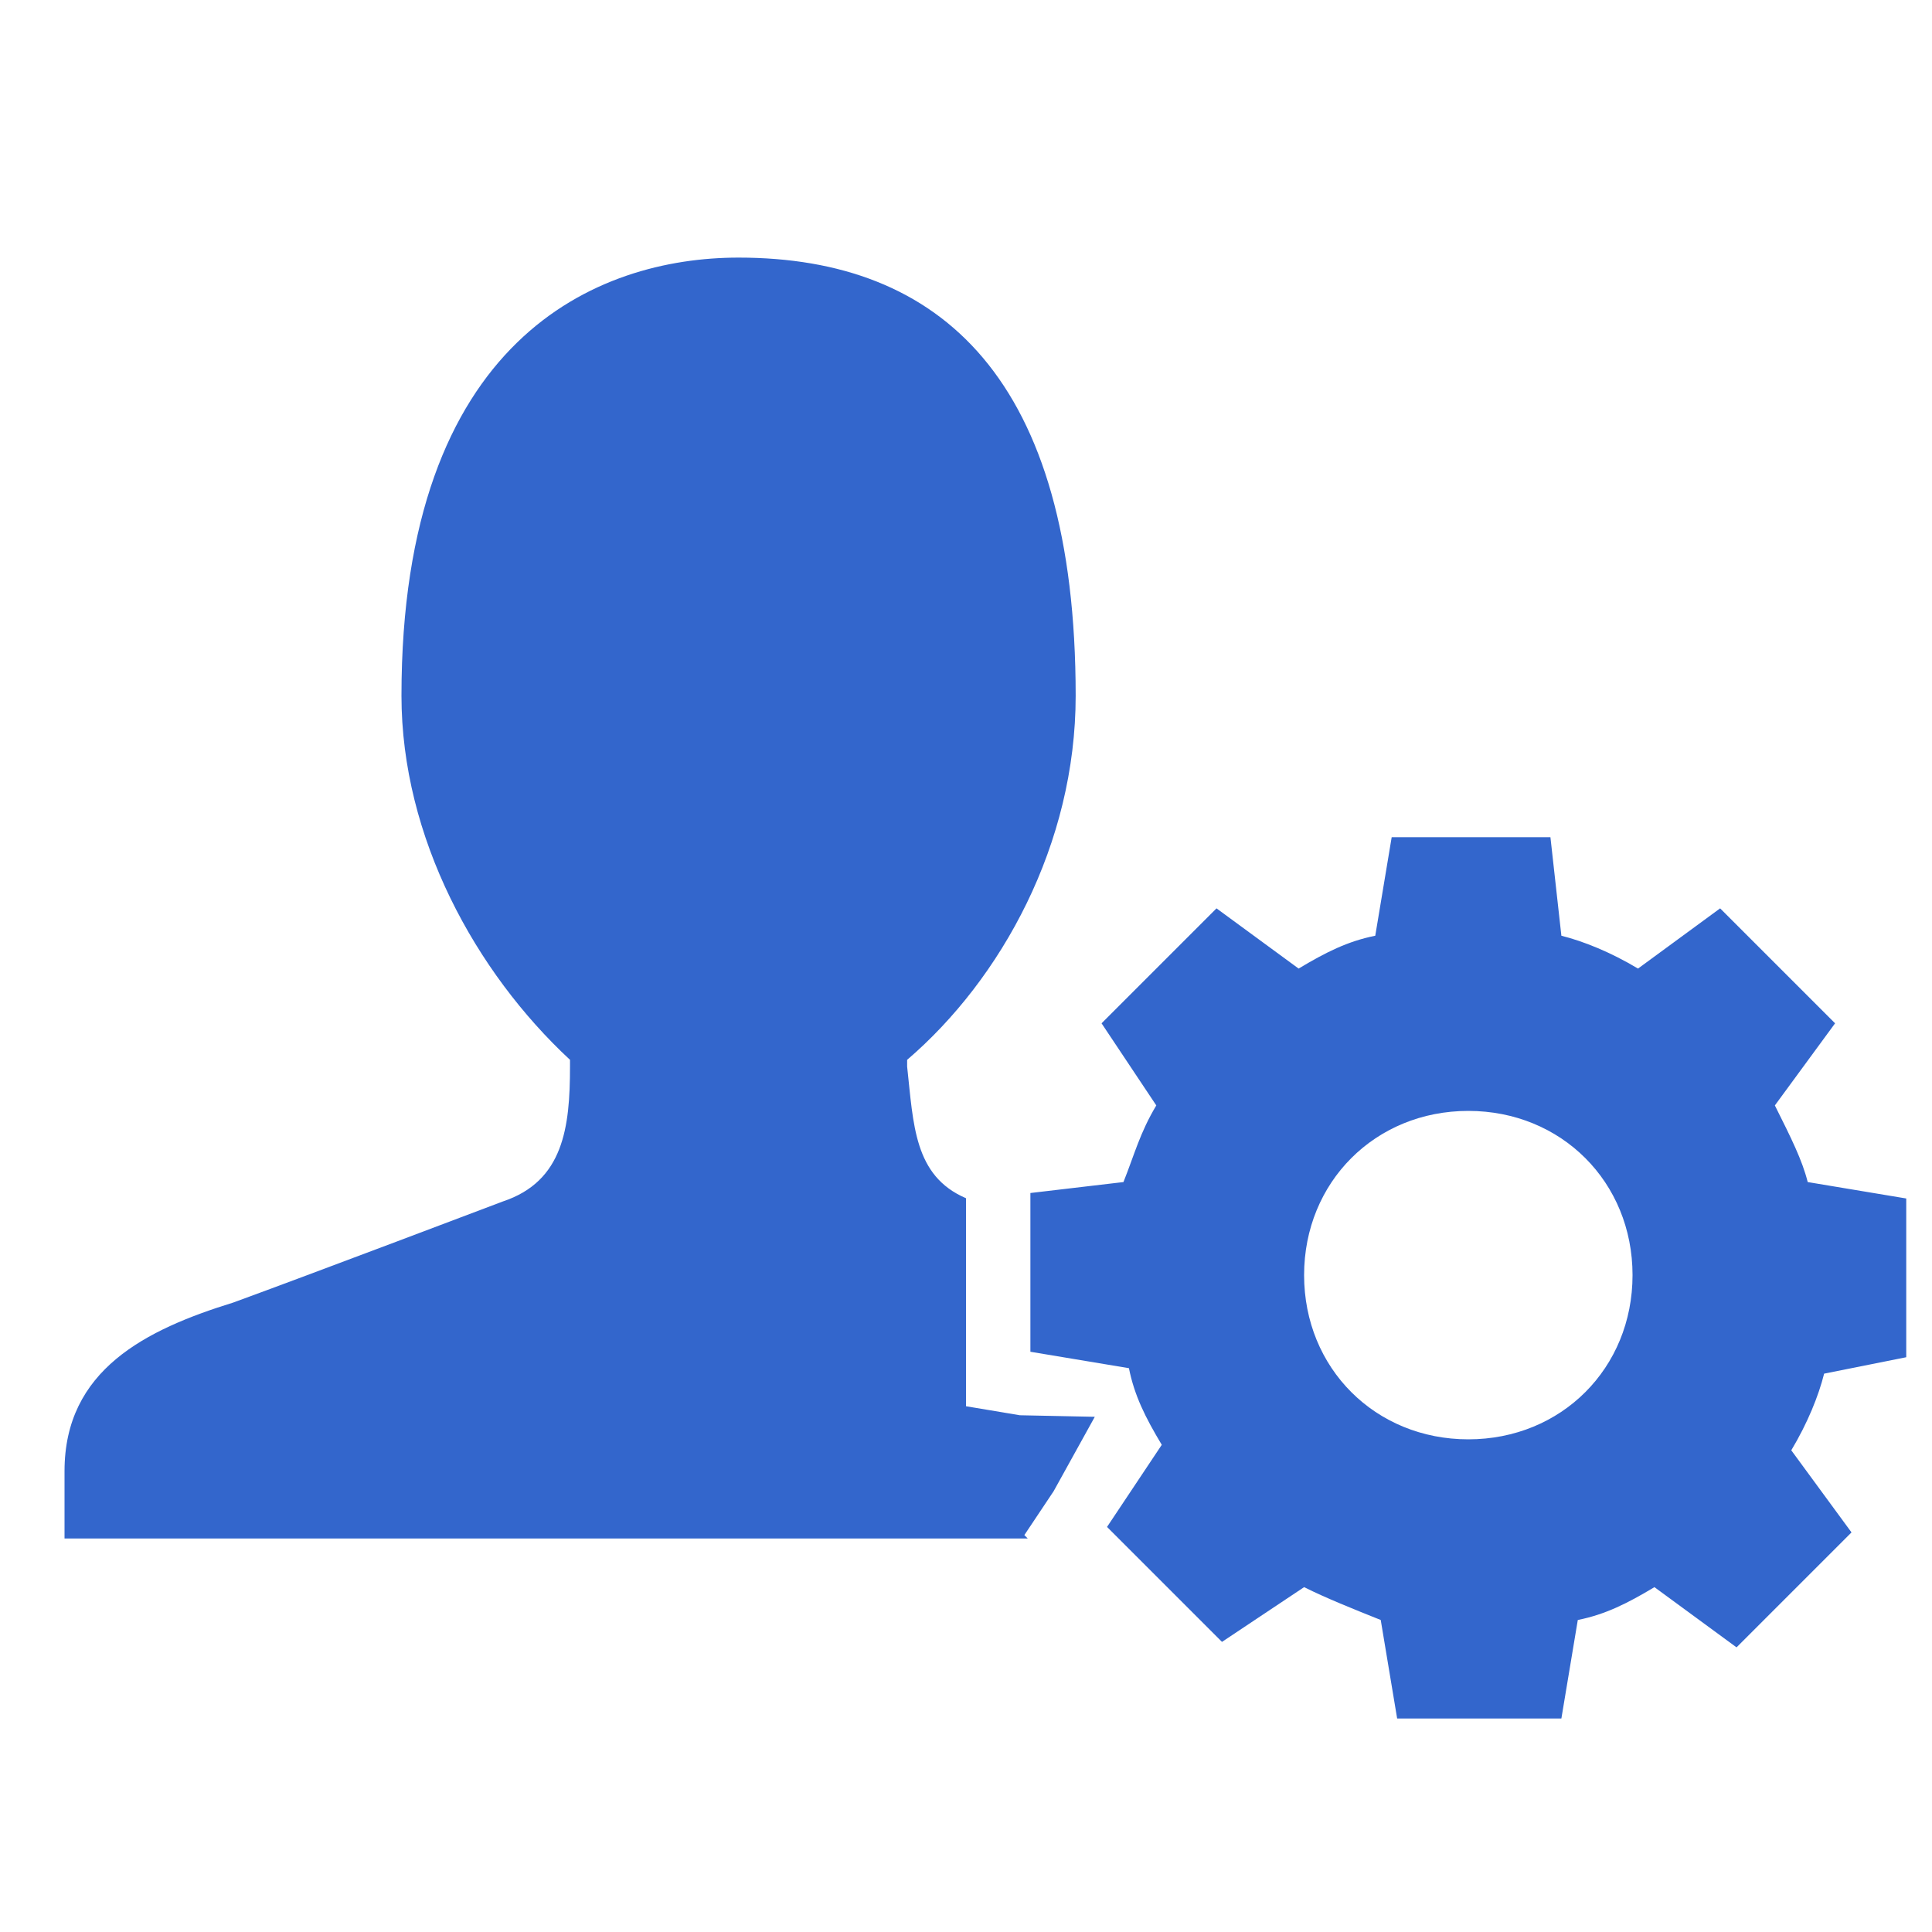
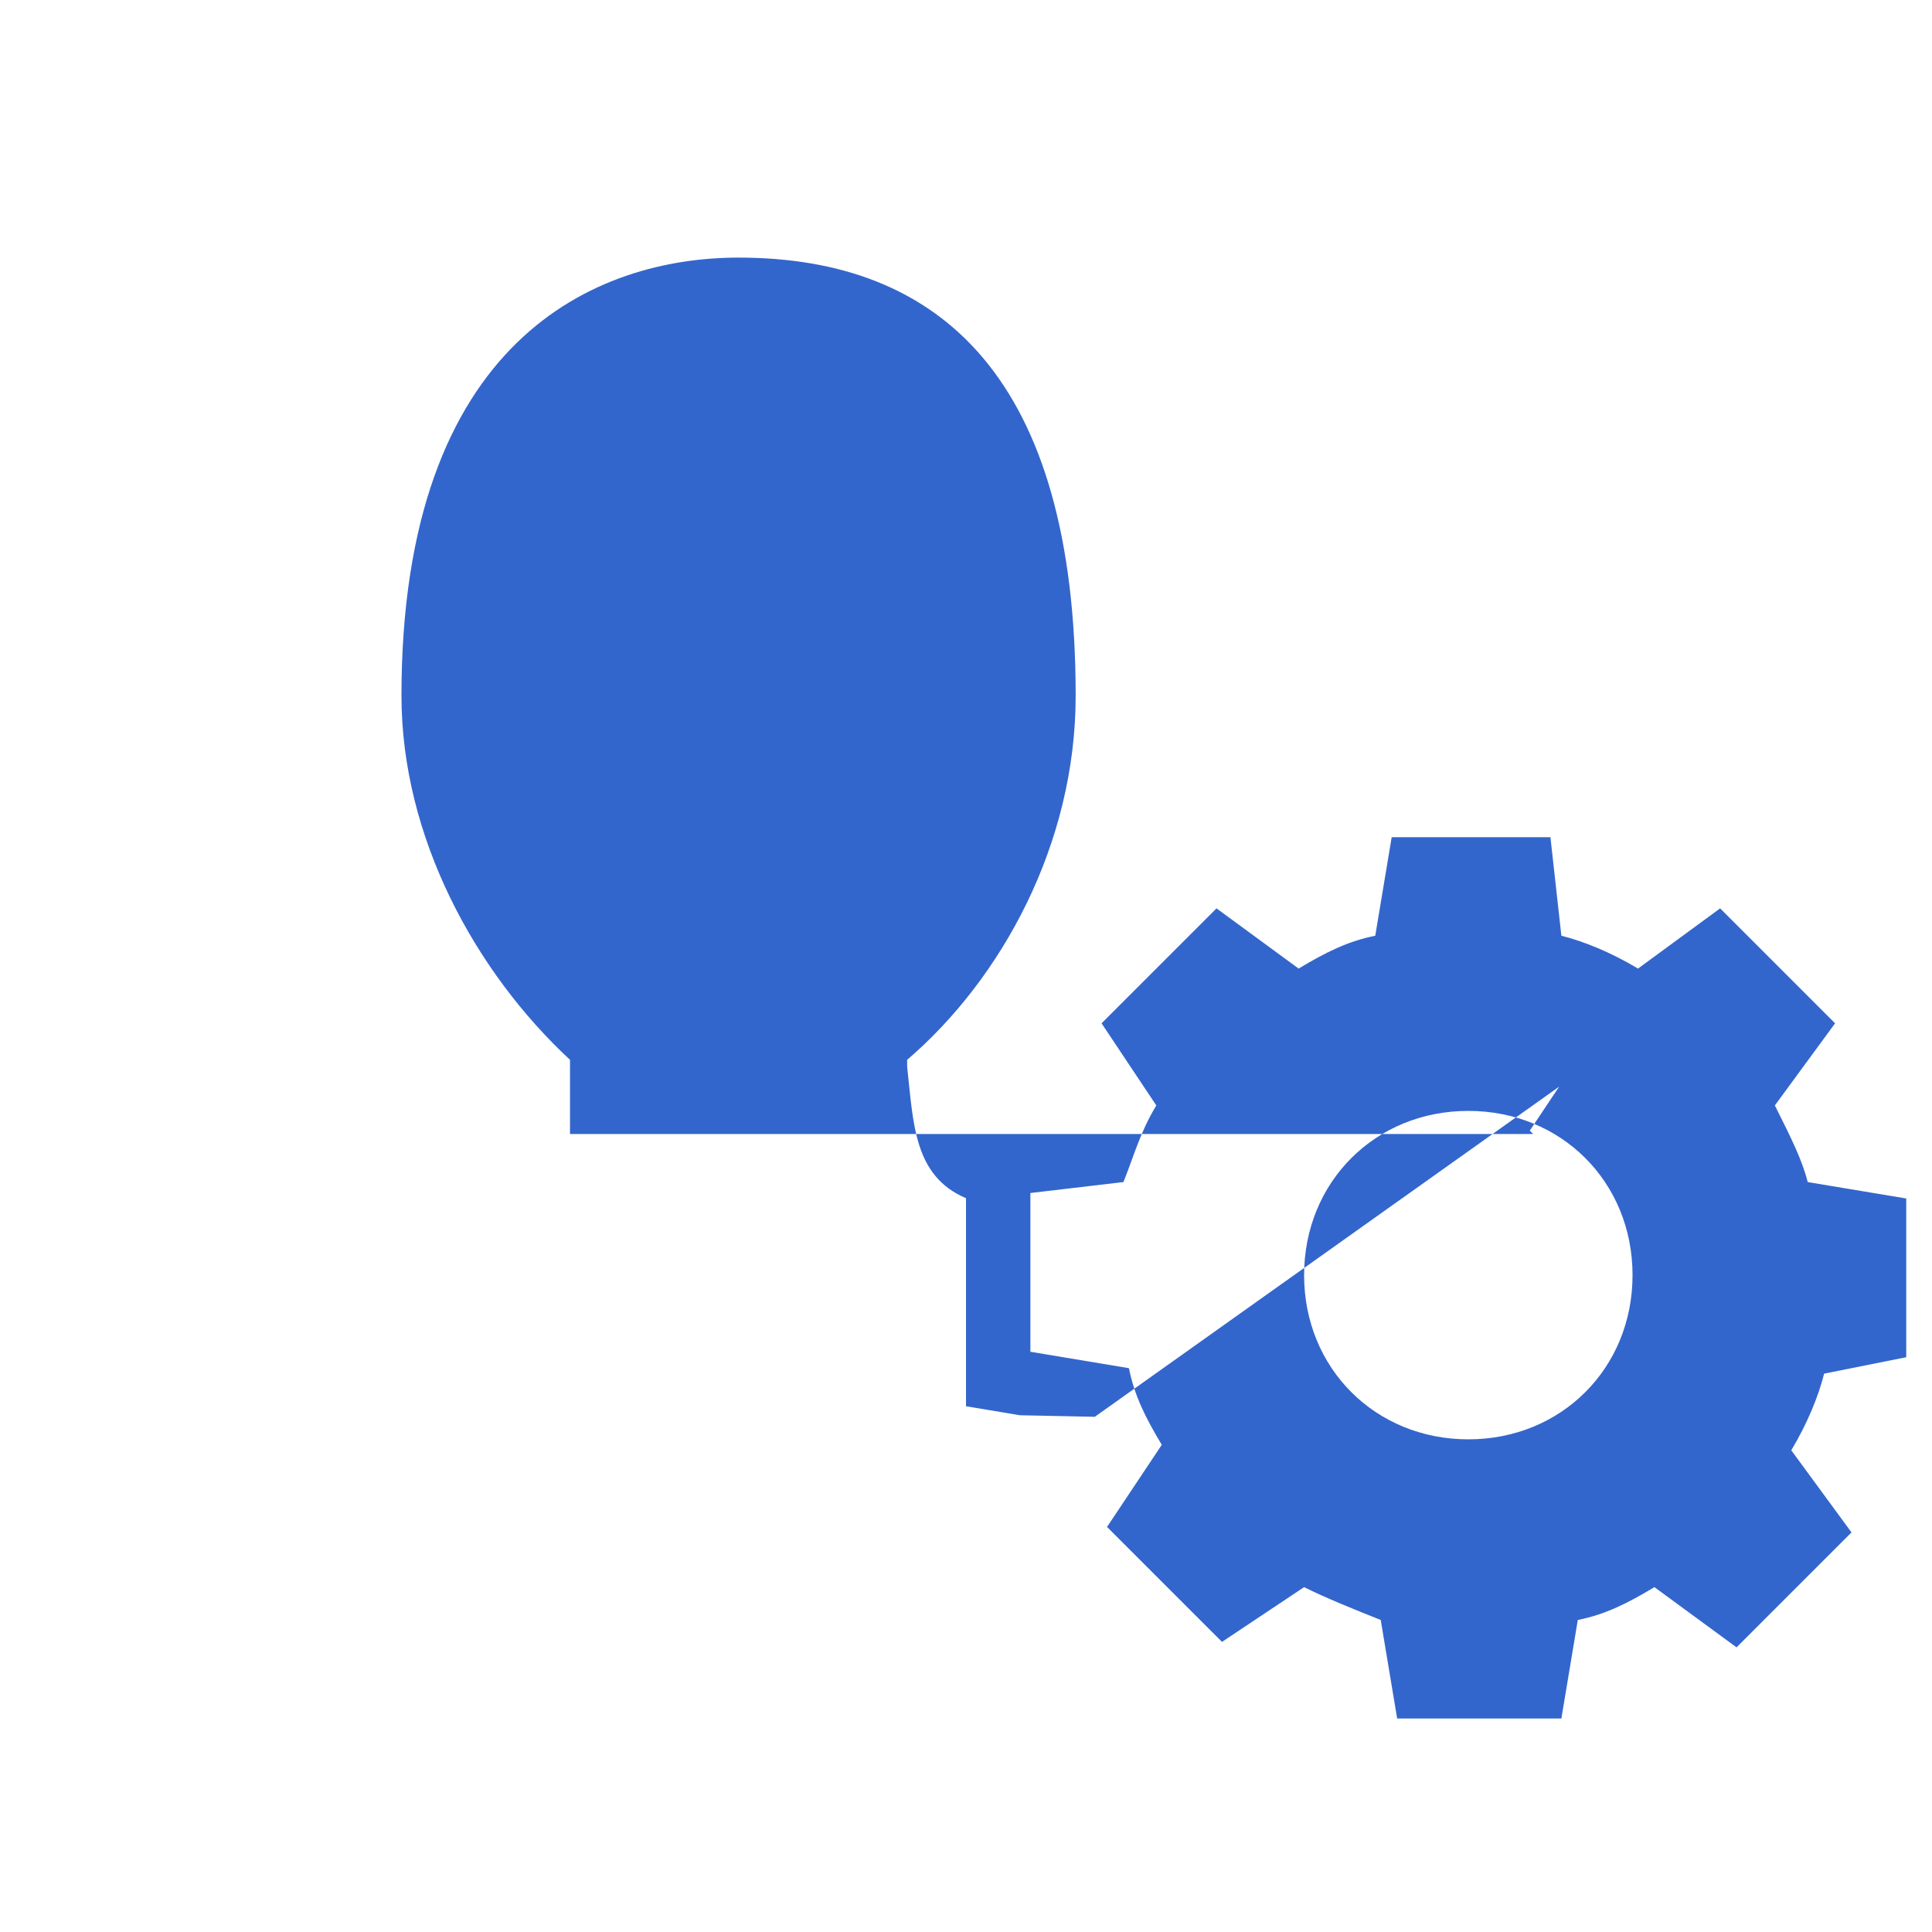
<svg xmlns="http://www.w3.org/2000/svg" width="30" height="30" viewBox="0 0 30 30">
-   <path fill="#36c" fill-rule="evenodd" d="M14.086 16.562v-.105c1.465-1.256 2.617-3.35 2.617-5.653C16.703 5.884 14.61 4 11.468 4 9.27 4 6.234 5.256 6.234 10.804c0 2.2 1.152 4.293 2.617 5.653v.105c0 .942-.1 1.78-1.042 2.094 0 0-3.035 1.15-4.187 1.57-1.36.42-2.62 1.047-2.62 2.617v1.047h14.957l-.053-.053.455-.682L17 22l-1.164-.024-.836-.14v-3.23c-.81-.347-.815-1.148-.914-2.044zM29.6 21.075V18.61l-1.53-.255c-.085-.34-.255-.68-.51-1.19l.935-1.275-1.785-1.785-1.275.935c-.425-.255-.85-.425-1.19-.51l-.17-1.53H21.61l-.255 1.53c-.425.085-.765.255-1.19.51l-1.275-.935-1.785 1.785.85 1.275c-.255.425-.34.765-.51 1.19l-1.445.17v2.465l1.53.255c.085.425.255.765.51 1.19l-.85 1.275 1.785 1.785 1.275-.85c.34.17.765.34 1.19.51l.255 1.53h2.55l.255-1.53c.425-.085.765-.255 1.19-.51l1.275.935 1.785-1.785-.935-1.275c.255-.425.425-.85.51-1.19l1.275-.255zm-6.8 1.275c-1.445 0-2.55-1.105-2.55-2.55 0-1.445 1.105-2.55 2.55-2.55 1.445 0 2.55 1.105 2.55 2.55 0 1.445-1.105 2.55-2.55 2.55z" />
+   <path fill="#36c" fill-rule="evenodd" d="M14.086 16.562v-.105c1.465-1.256 2.617-3.35 2.617-5.653C16.703 5.884 14.61 4 11.468 4 9.27 4 6.234 5.256 6.234 10.804c0 2.2 1.152 4.293 2.617 5.653v.105v1.047h14.957l-.053-.053.455-.682L17 22l-1.164-.024-.836-.14v-3.23c-.81-.347-.815-1.148-.914-2.044zM29.6 21.075V18.61l-1.53-.255c-.085-.34-.255-.68-.51-1.19l.935-1.275-1.785-1.785-1.275.935c-.425-.255-.85-.425-1.19-.51l-.17-1.53H21.61l-.255 1.53c-.425.085-.765.255-1.19.51l-1.275-.935-1.785 1.785.85 1.275c-.255.425-.34.765-.51 1.19l-1.445.17v2.465l1.53.255c.085.425.255.765.51 1.19l-.85 1.275 1.785 1.785 1.275-.85c.34.17.765.34 1.19.51l.255 1.53h2.55l.255-1.53c.425-.085.765-.255 1.19-.51l1.275.935 1.785-1.785-.935-1.275c.255-.425.425-.85.51-1.19l1.275-.255zm-6.8 1.275c-1.445 0-2.55-1.105-2.55-2.55 0-1.445 1.105-2.55 2.55-2.55 1.445 0 2.55 1.105 2.55 2.55 0 1.445-1.105 2.55-2.55 2.55z" />
</svg>